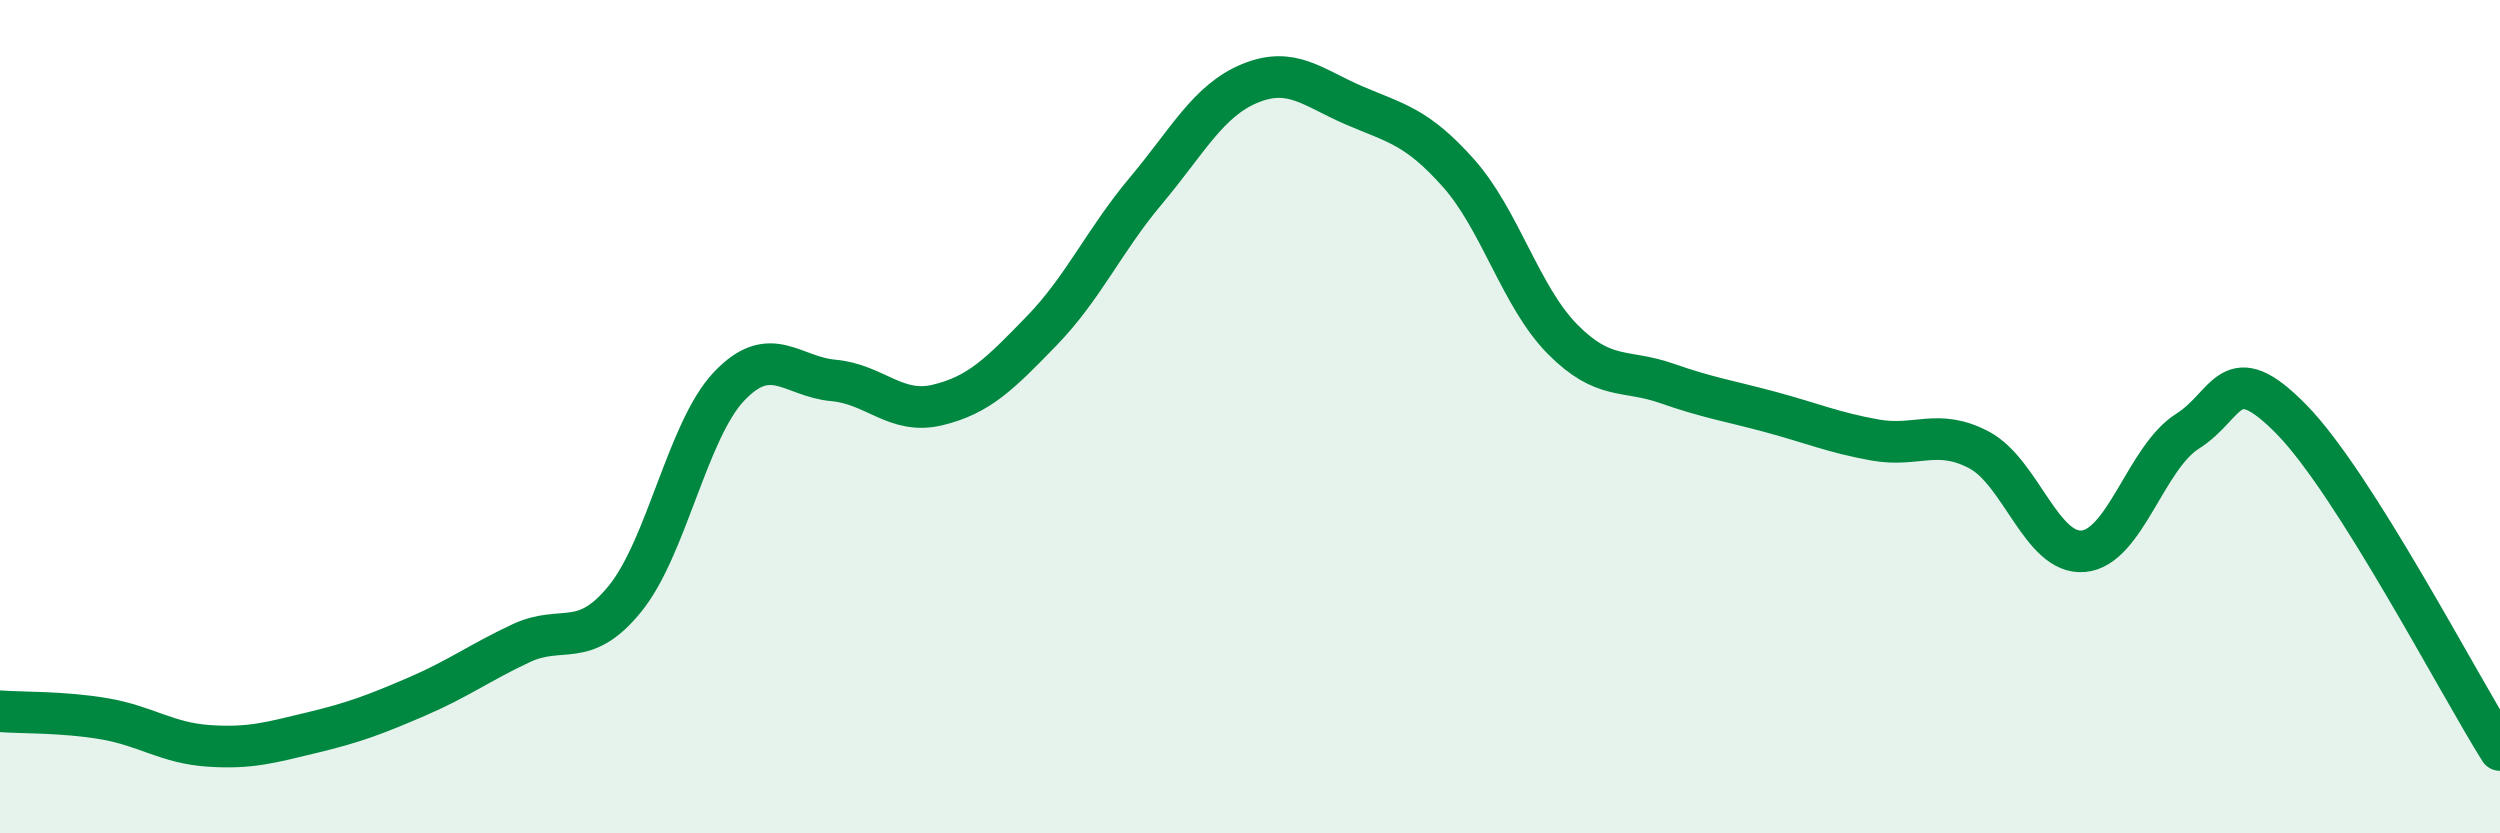
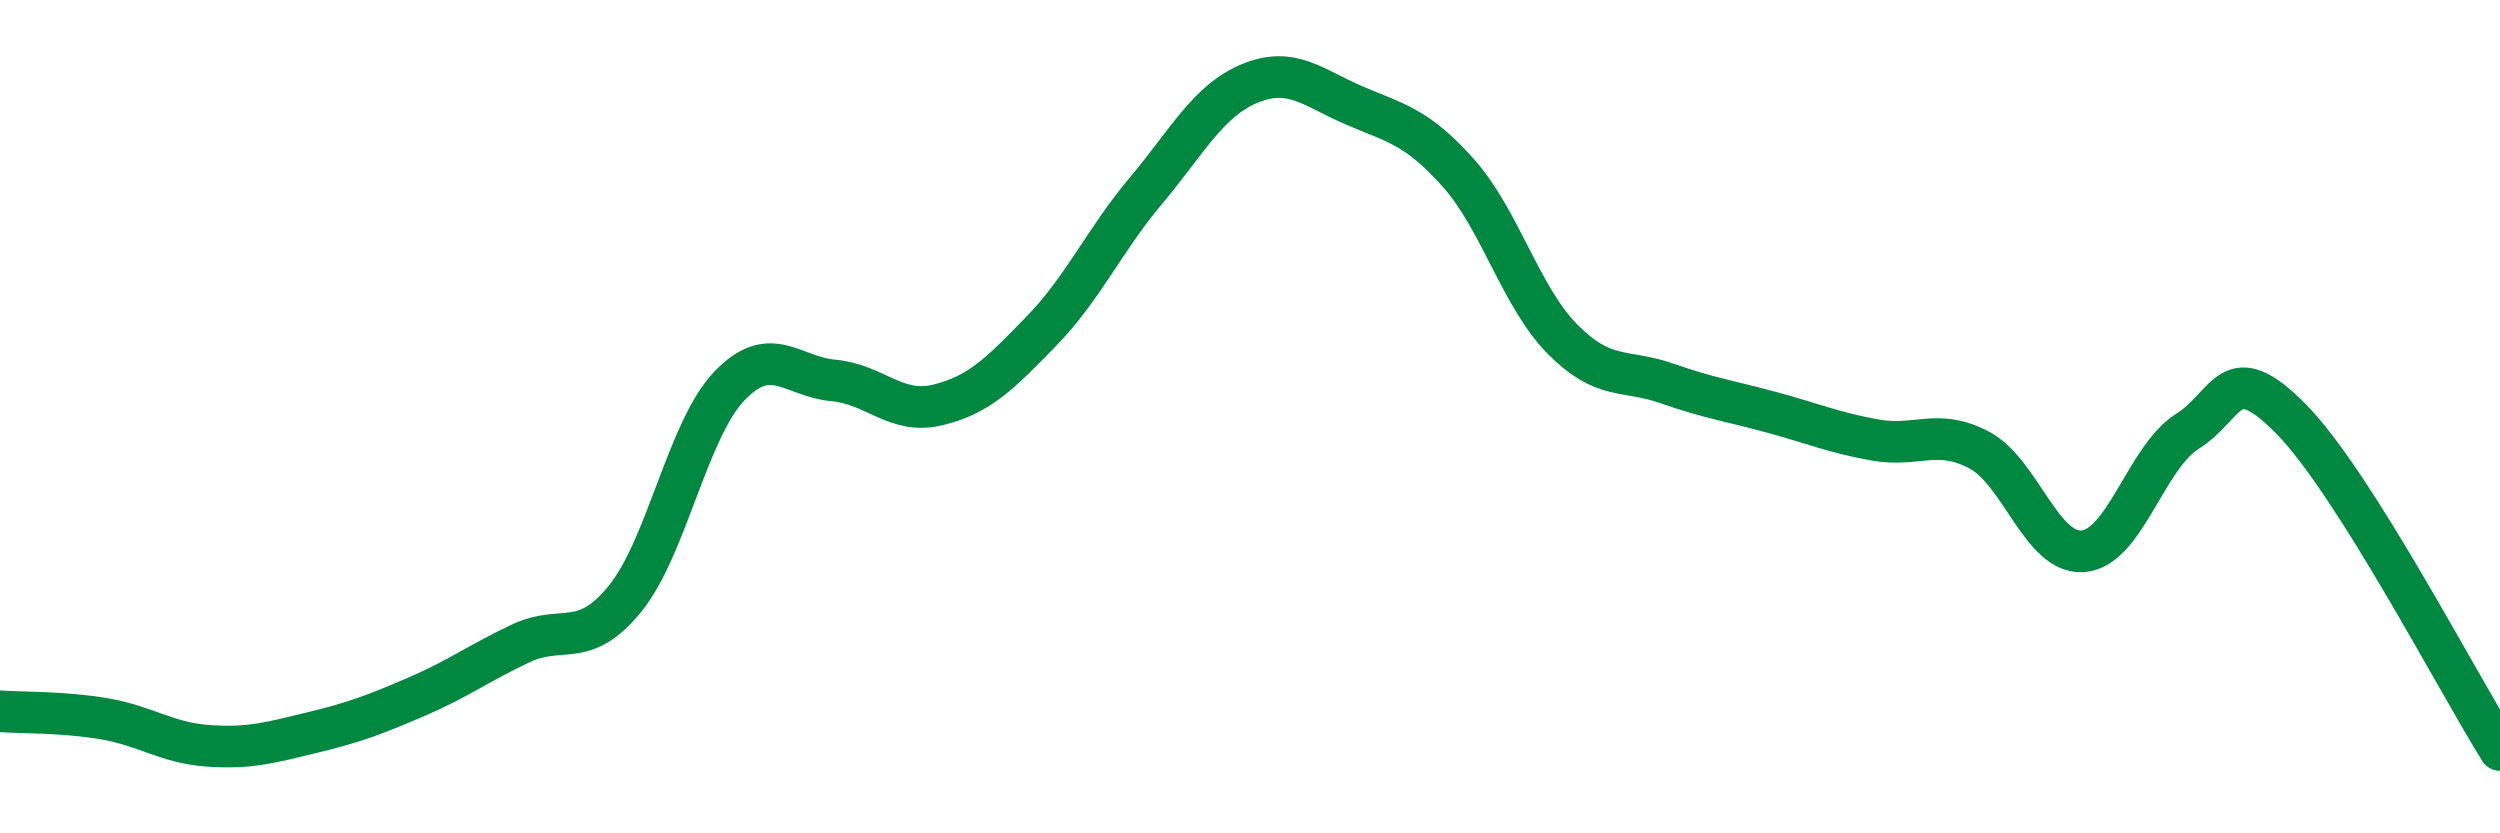
<svg xmlns="http://www.w3.org/2000/svg" width="60" height="20" viewBox="0 0 60 20">
-   <path d="M 0,17.07 C 0.5,17.11 1.5,17.08 2.5,17.25 C 3.5,17.42 4,17.83 5,17.9 C 6,17.97 6.5,17.82 7.5,17.58 C 8.5,17.34 9,17.15 10,16.72 C 11,16.29 11.5,15.91 12.5,15.44 C 13.5,14.97 14,15.6 15,14.37 C 16,13.14 16.5,10.32 17.5,9.27 C 18.5,8.22 19,9.04 20,9.13 C 21,9.22 21.5,9.96 22.5,9.72 C 23.5,9.48 24,8.97 25,7.94 C 26,6.91 26.5,5.77 27.5,4.58 C 28.5,3.39 29,2.41 30,2 C 31,1.59 31.5,2.1 32.5,2.53 C 33.5,2.96 34,3.03 35,4.15 C 36,5.27 36.5,7.13 37.5,8.14 C 38.5,9.15 39,8.85 40,9.2 C 41,9.55 41.5,9.62 42.5,9.89 C 43.5,10.16 44,10.38 45,10.56 C 46,10.74 46.5,10.27 47.5,10.8 C 48.5,11.33 49,13.32 50,13.23 C 51,13.14 51.5,10.98 52.5,10.35 C 53.5,9.72 53.5,8.54 55,10.07 C 56.5,11.6 59,16.41 60,18L60 20L0 20Z" fill="#008740" opacity="0.1" stroke-linecap="round" stroke-linejoin="round" />
  <path d="M 0,17.07 C 0.5,17.11 1.5,17.08 2.5,17.25 C 3.5,17.42 4,17.83 5,17.9 C 6,17.97 6.5,17.82 7.5,17.58 C 8.5,17.34 9,17.15 10,16.72 C 11,16.29 11.5,15.91 12.5,15.44 C 13.5,14.97 14,15.6 15,14.37 C 16,13.14 16.5,10.32 17.5,9.27 C 18.5,8.22 19,9.04 20,9.13 C 21,9.22 21.5,9.96 22.5,9.72 C 23.5,9.48 24,8.97 25,7.94 C 26,6.91 26.5,5.77 27.5,4.58 C 28.5,3.39 29,2.41 30,2 C 31,1.59 31.5,2.1 32.5,2.53 C 33.5,2.96 34,3.03 35,4.15 C 36,5.27 36.5,7.13 37.5,8.14 C 38.5,9.15 39,8.85 40,9.2 C 41,9.55 41.5,9.62 42.5,9.89 C 43.5,10.16 44,10.38 45,10.56 C 46,10.74 46.5,10.27 47.5,10.8 C 48.5,11.33 49,13.32 50,13.23 C 51,13.14 51.5,10.98 52.5,10.35 C 53.5,9.72 53.5,8.54 55,10.07 C 56.5,11.6 59,16.41 60,18" stroke="#008740" stroke-width="1" fill="none" stroke-linecap="round" stroke-linejoin="round" />
</svg>